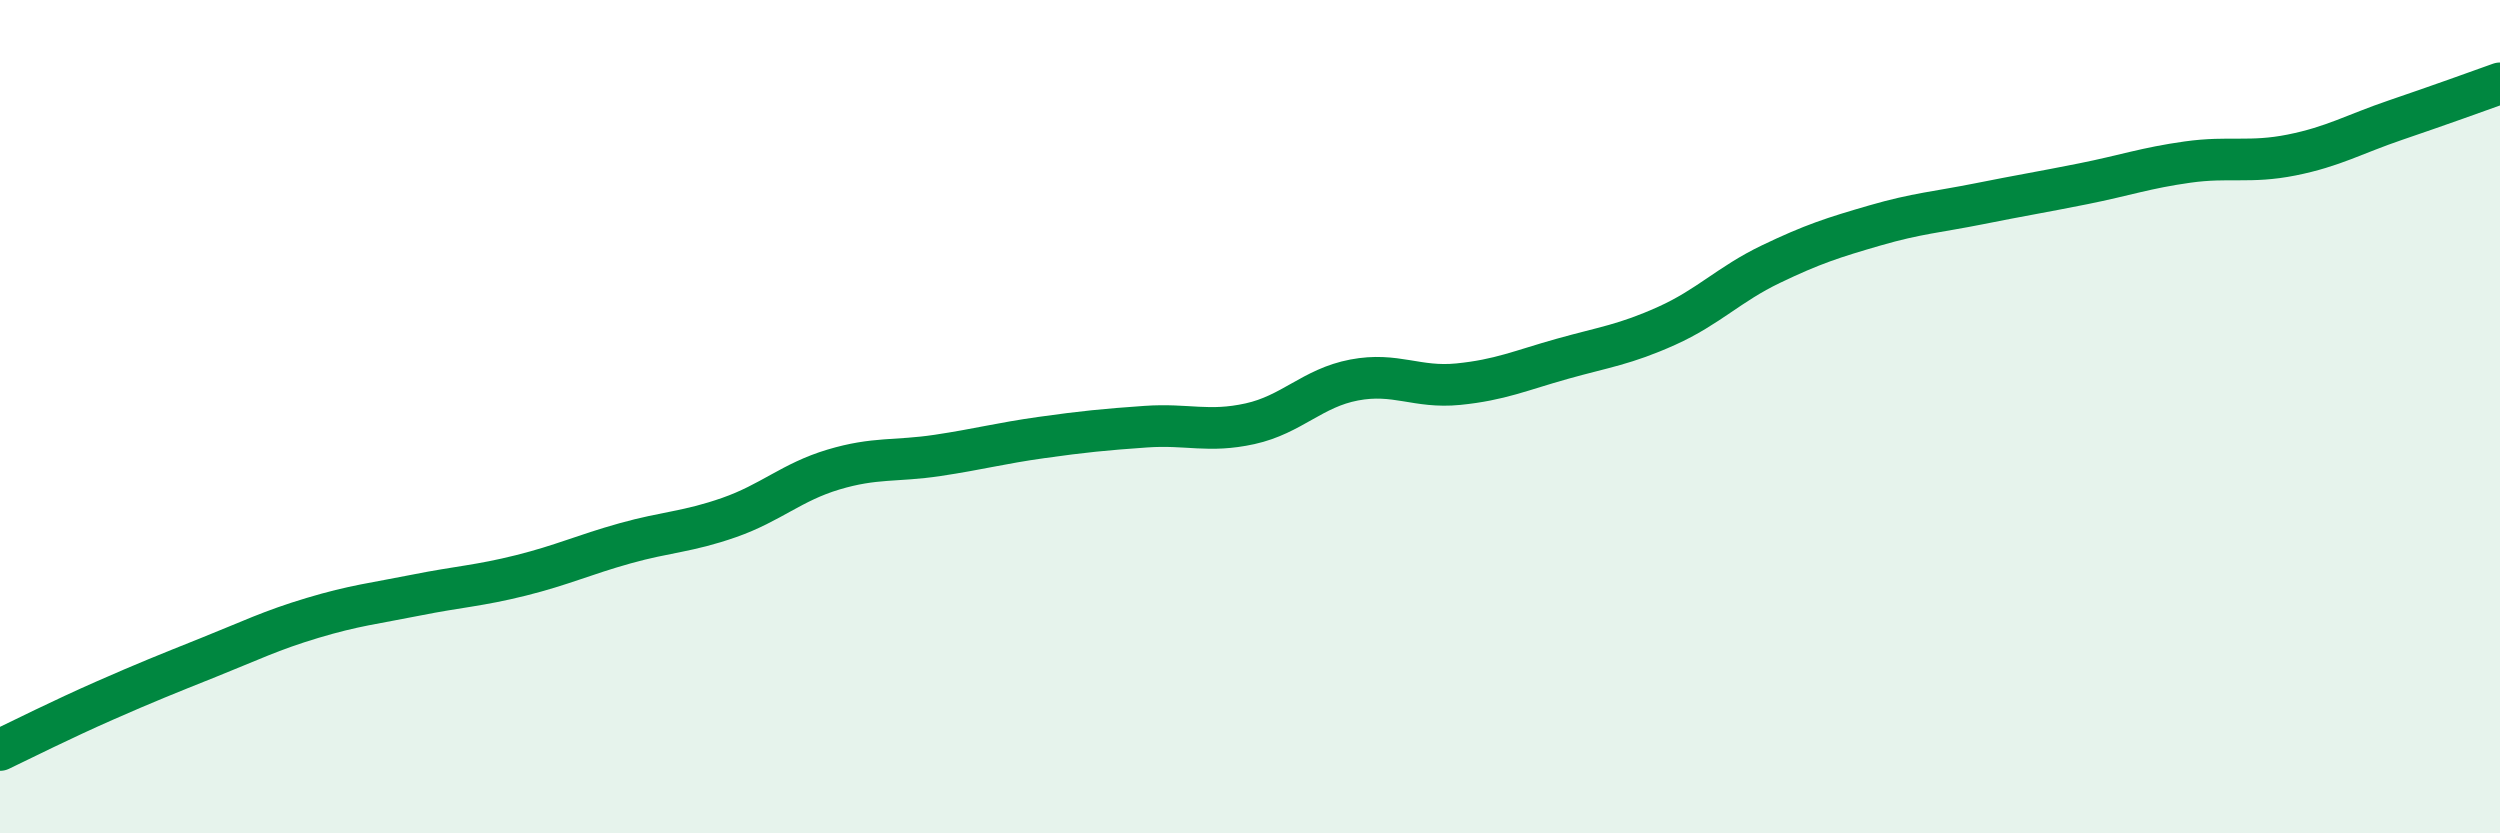
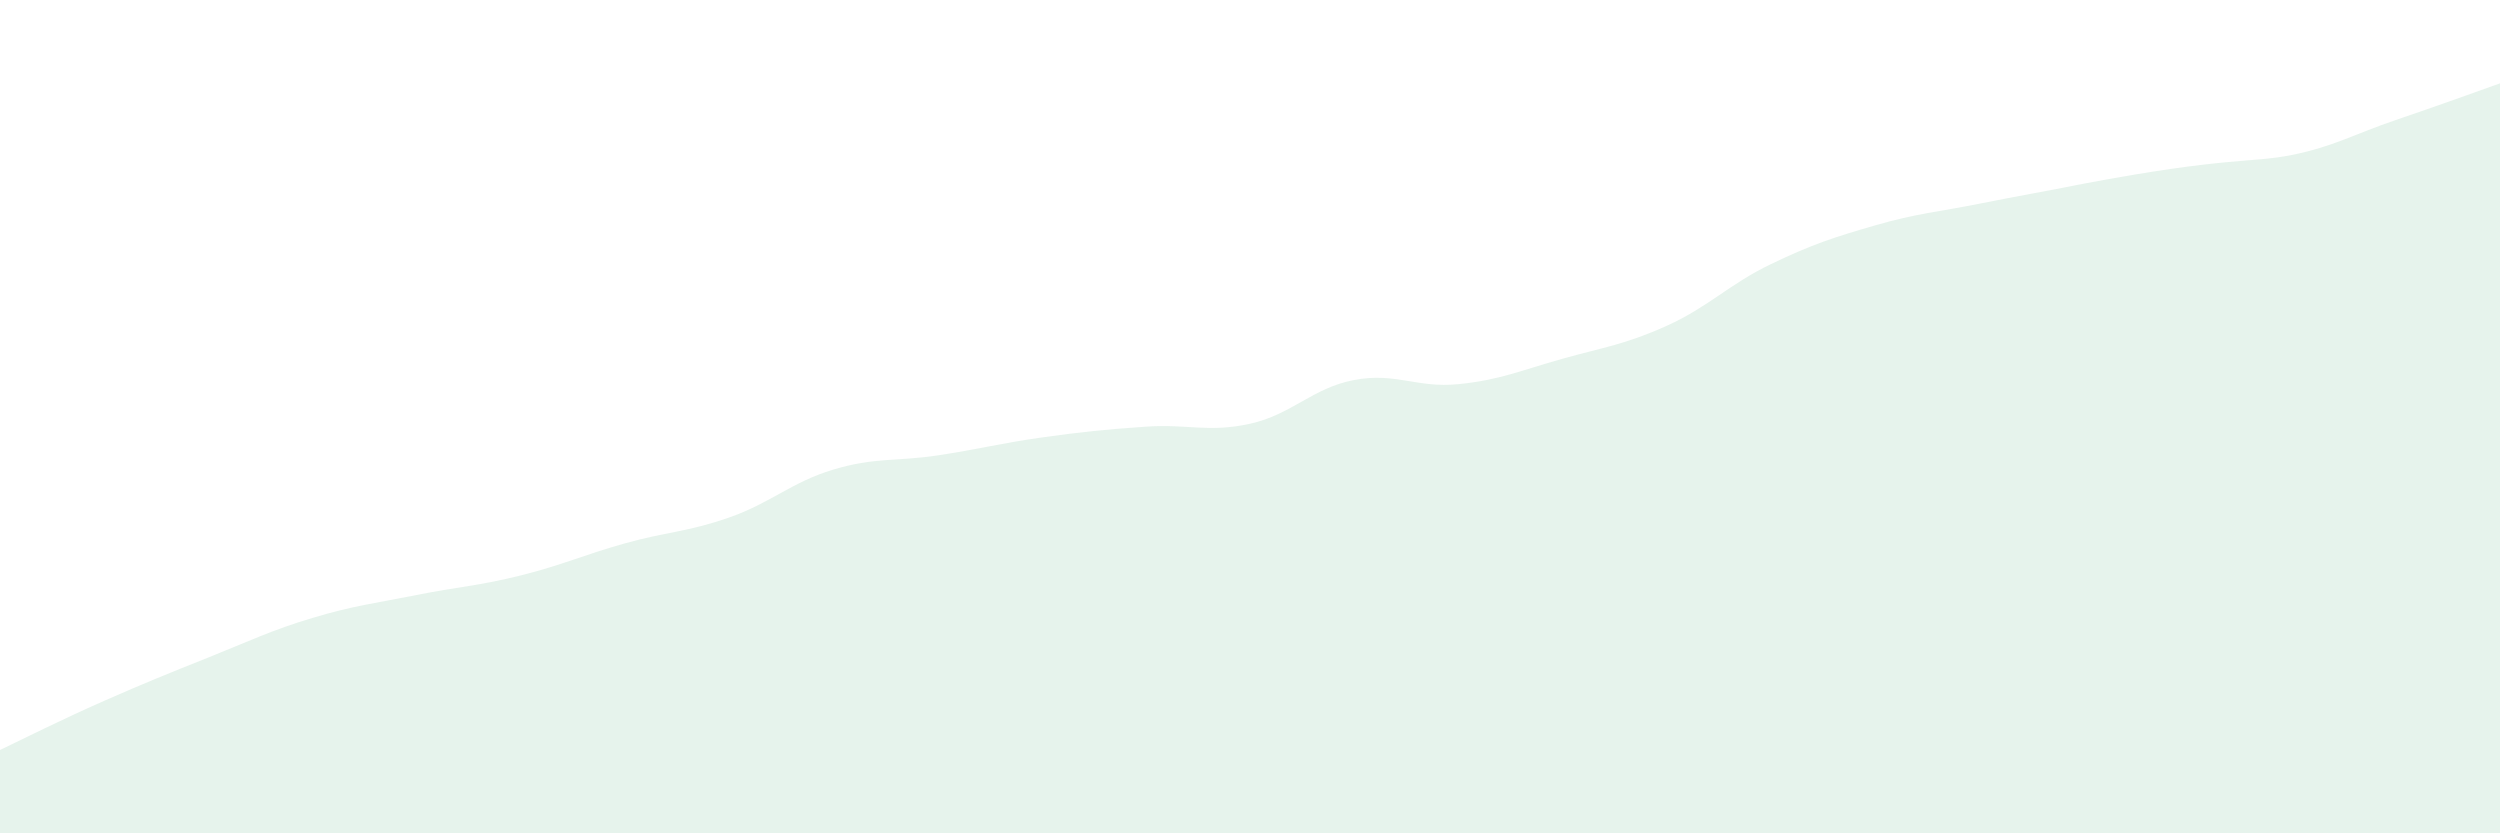
<svg xmlns="http://www.w3.org/2000/svg" width="60" height="20" viewBox="0 0 60 20">
-   <path d="M 0,18 C 0.5,17.76 1.5,17.26 2.5,16.82 C 3.5,16.38 4,16.18 5,15.78 C 6,15.38 6.5,15.13 7.5,14.83 C 8.5,14.53 9,14.48 10,14.28 C 11,14.08 11.5,14.06 12.5,13.81 C 13.5,13.56 14,13.32 15,13.04 C 16,12.76 16.5,12.77 17.5,12.42 C 18.5,12.07 19,11.57 20,11.27 C 21,10.97 21.5,11.08 22.5,10.93 C 23.5,10.78 24,10.64 25,10.5 C 26,10.36 26.5,10.31 27.5,10.24 C 28.5,10.17 29,10.39 30,10.17 C 31,9.95 31.5,9.31 32.5,9.12 C 33.5,8.93 34,9.32 35,9.22 C 36,9.12 36.5,8.89 37.5,8.61 C 38.5,8.33 39,8.27 40,7.82 C 41,7.37 41.5,6.82 42.5,6.34 C 43.5,5.86 44,5.7 45,5.41 C 46,5.12 46.5,5.09 47.5,4.89 C 48.5,4.69 49,4.61 50,4.41 C 51,4.21 51.5,4.03 52.5,3.89 C 53.5,3.75 54,3.92 55,3.72 C 56,3.52 56.5,3.22 57.5,2.88 C 58.5,2.54 59.5,2.18 60,2L60 20L0 20Z" fill="#008740" opacity="0.1" stroke-linecap="round" stroke-linejoin="round" />
-   <path d="M 0,18 C 0.5,17.76 1.5,17.26 2.5,16.82 C 3.5,16.38 4,16.18 5,15.78 C 6,15.38 6.5,15.13 7.5,14.83 C 8.5,14.53 9,14.48 10,14.28 C 11,14.08 11.5,14.06 12.5,13.81 C 13.5,13.56 14,13.32 15,13.04 C 16,12.76 16.5,12.77 17.5,12.42 C 18.5,12.07 19,11.57 20,11.27 C 21,10.97 21.5,11.08 22.5,10.93 C 23.5,10.78 24,10.64 25,10.5 C 26,10.36 26.5,10.31 27.5,10.24 C 28.5,10.17 29,10.39 30,10.17 C 31,9.95 31.5,9.31 32.5,9.12 C 33.5,8.93 34,9.32 35,9.22 C 36,9.12 36.5,8.89 37.5,8.61 C 38.5,8.33 39,8.27 40,7.82 C 41,7.37 41.5,6.82 42.5,6.34 C 43.5,5.86 44,5.7 45,5.41 C 46,5.12 46.5,5.09 47.5,4.89 C 48.5,4.69 49,4.61 50,4.41 C 51,4.21 51.5,4.03 52.5,3.89 C 53.5,3.75 54,3.92 55,3.72 C 56,3.52 56.5,3.22 57.5,2.88 C 58.5,2.54 59.5,2.18 60,2" stroke="#008740" stroke-width="1" fill="none" stroke-linecap="round" stroke-linejoin="round" />
+   <path d="M 0,18 C 0.5,17.76 1.5,17.26 2.5,16.82 C 3.5,16.38 4,16.18 5,15.78 C 6,15.38 6.5,15.13 7.5,14.83 C 8.5,14.53 9,14.48 10,14.28 C 11,14.08 11.5,14.06 12.5,13.81 C 13.5,13.56 14,13.32 15,13.04 C 16,12.76 16.5,12.77 17.5,12.42 C 18.5,12.07 19,11.57 20,11.27 C 21,10.97 21.5,11.08 22.5,10.93 C 23.5,10.78 24,10.64 25,10.5 C 26,10.36 26.5,10.31 27.5,10.24 C 28.5,10.17 29,10.39 30,10.17 C 31,9.95 31.5,9.31 32.5,9.12 C 33.5,8.93 34,9.32 35,9.22 C 36,9.12 36.5,8.89 37.5,8.61 C 38.5,8.33 39,8.27 40,7.82 C 41,7.37 41.5,6.82 42.5,6.34 C 43.5,5.86 44,5.7 45,5.41 C 46,5.12 46.5,5.09 47.5,4.89 C 48.5,4.69 49,4.61 50,4.41 C 53.5,3.75 54,3.92 55,3.72 C 56,3.52 56.5,3.22 57.5,2.88 C 58.5,2.54 59.5,2.18 60,2L60 20L0 20Z" fill="#008740" opacity="0.1" stroke-linecap="round" stroke-linejoin="round" />
</svg>